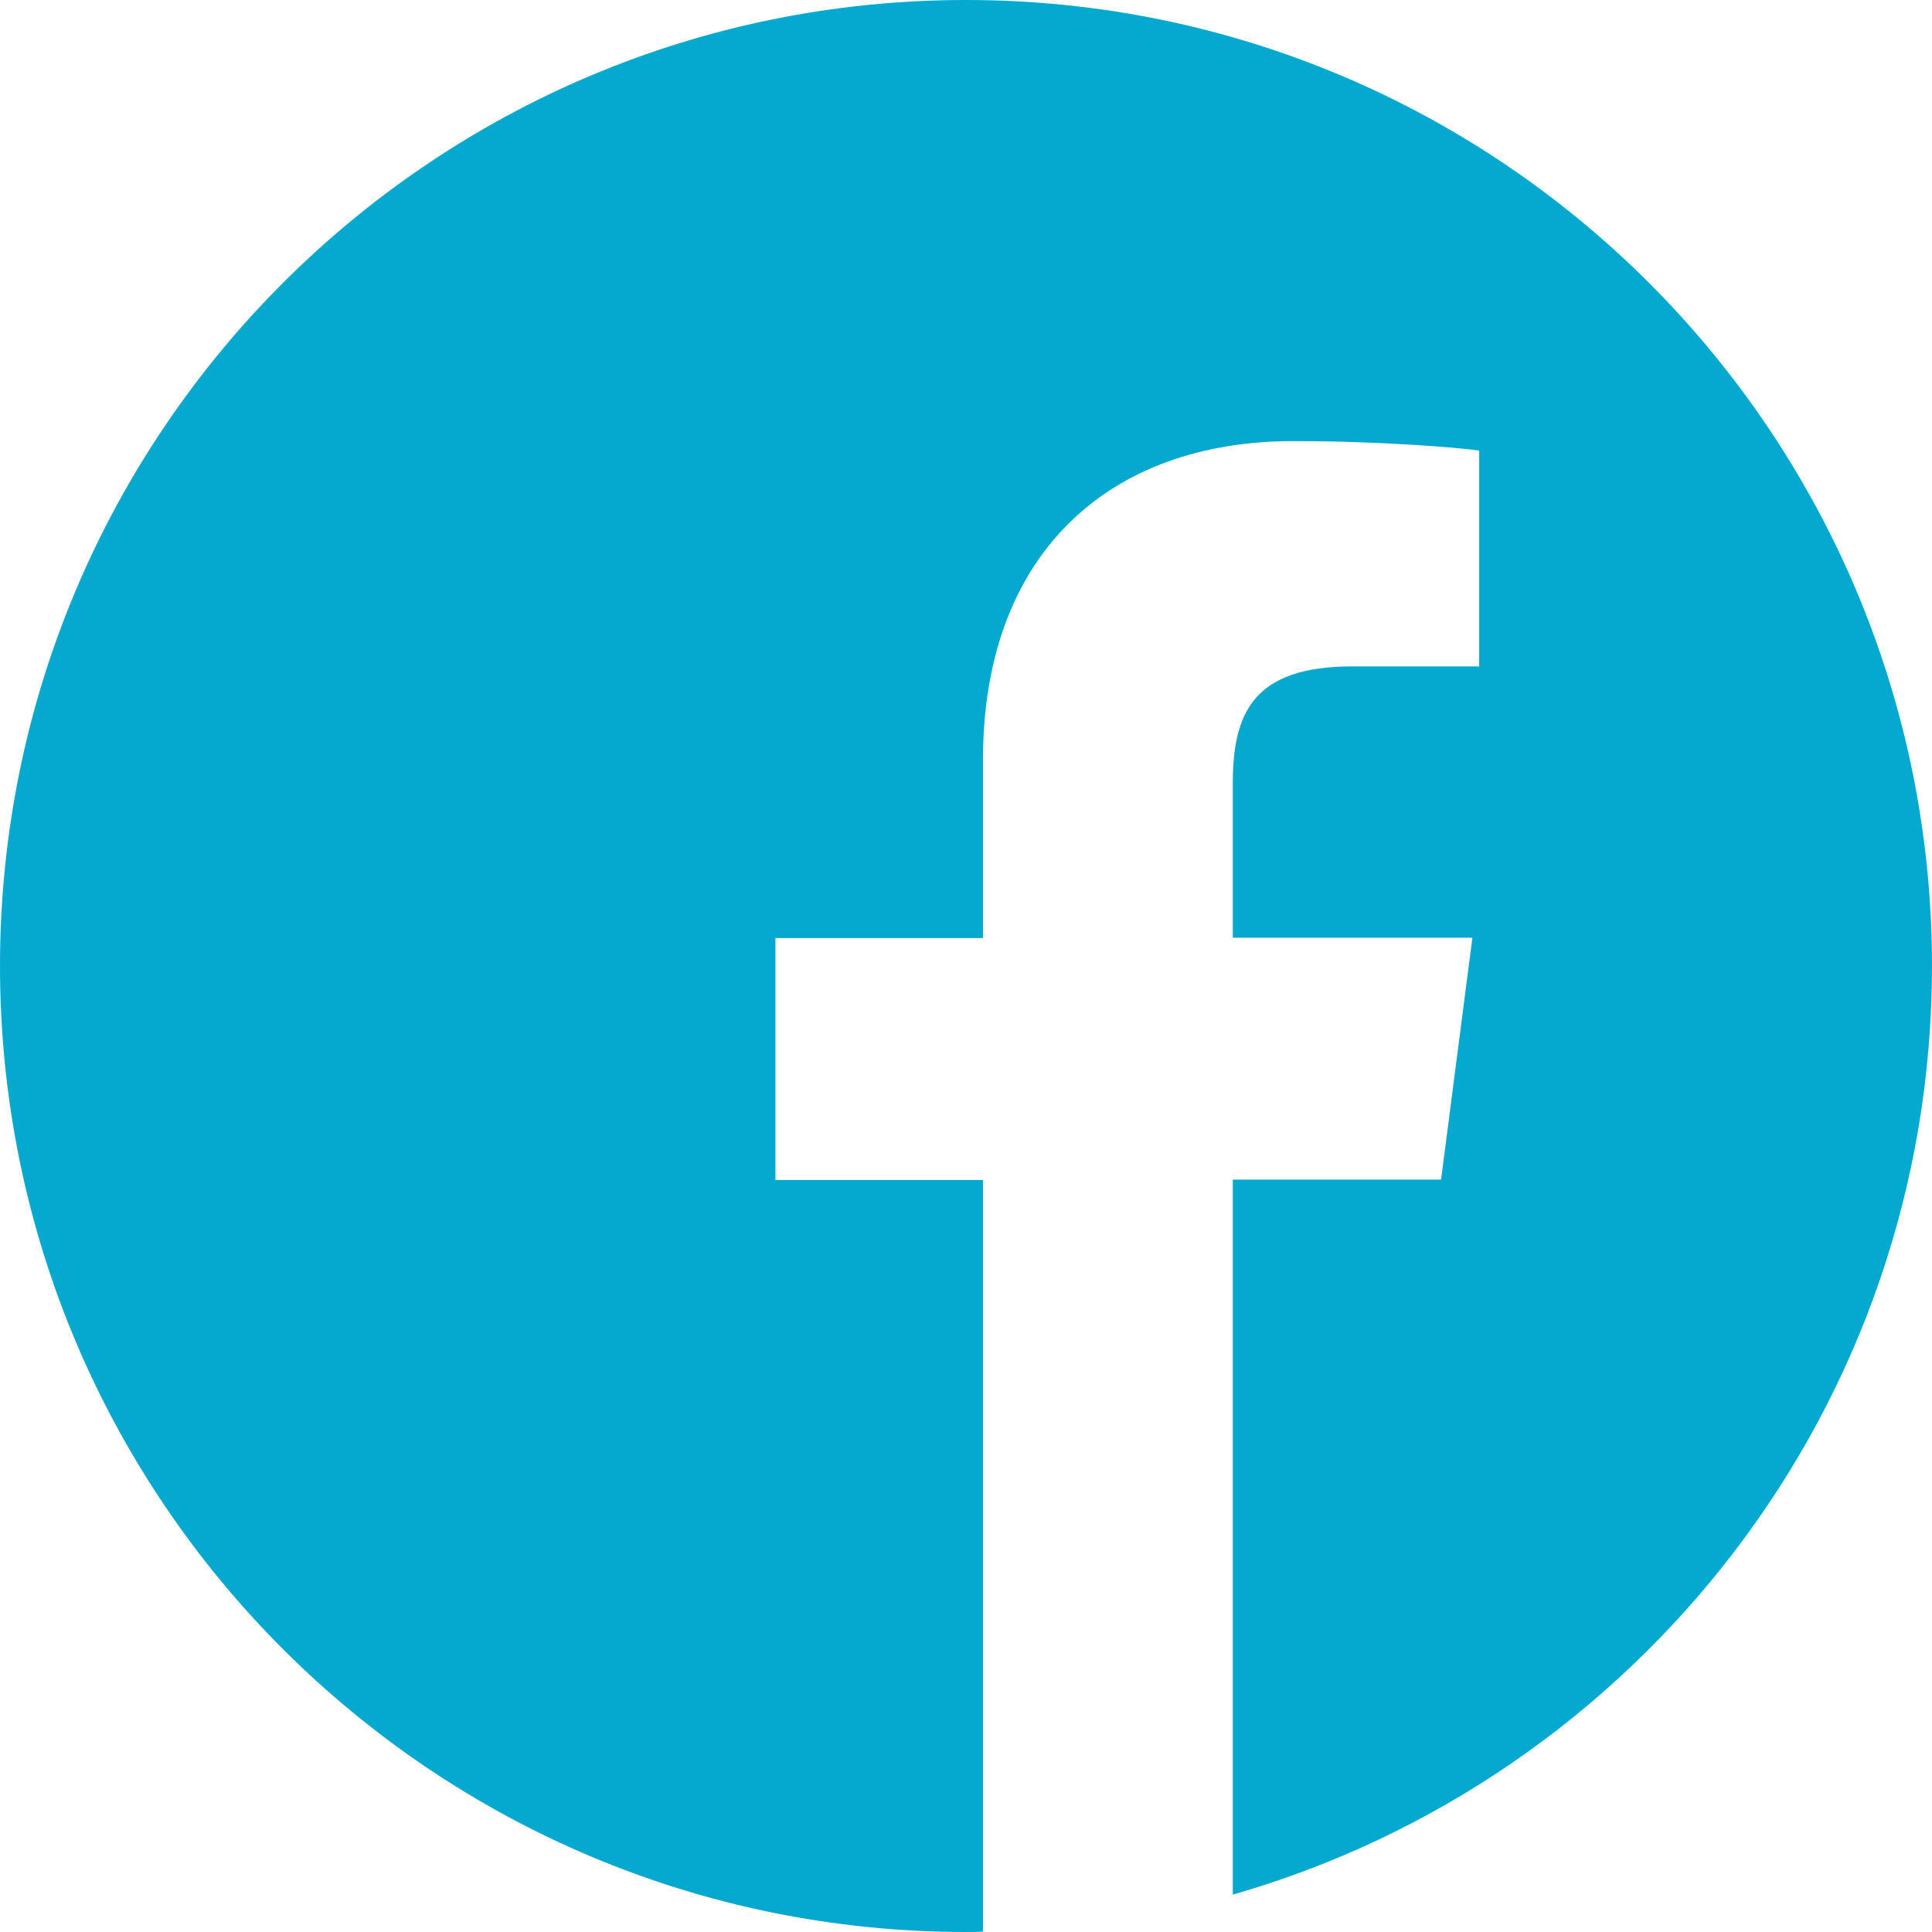
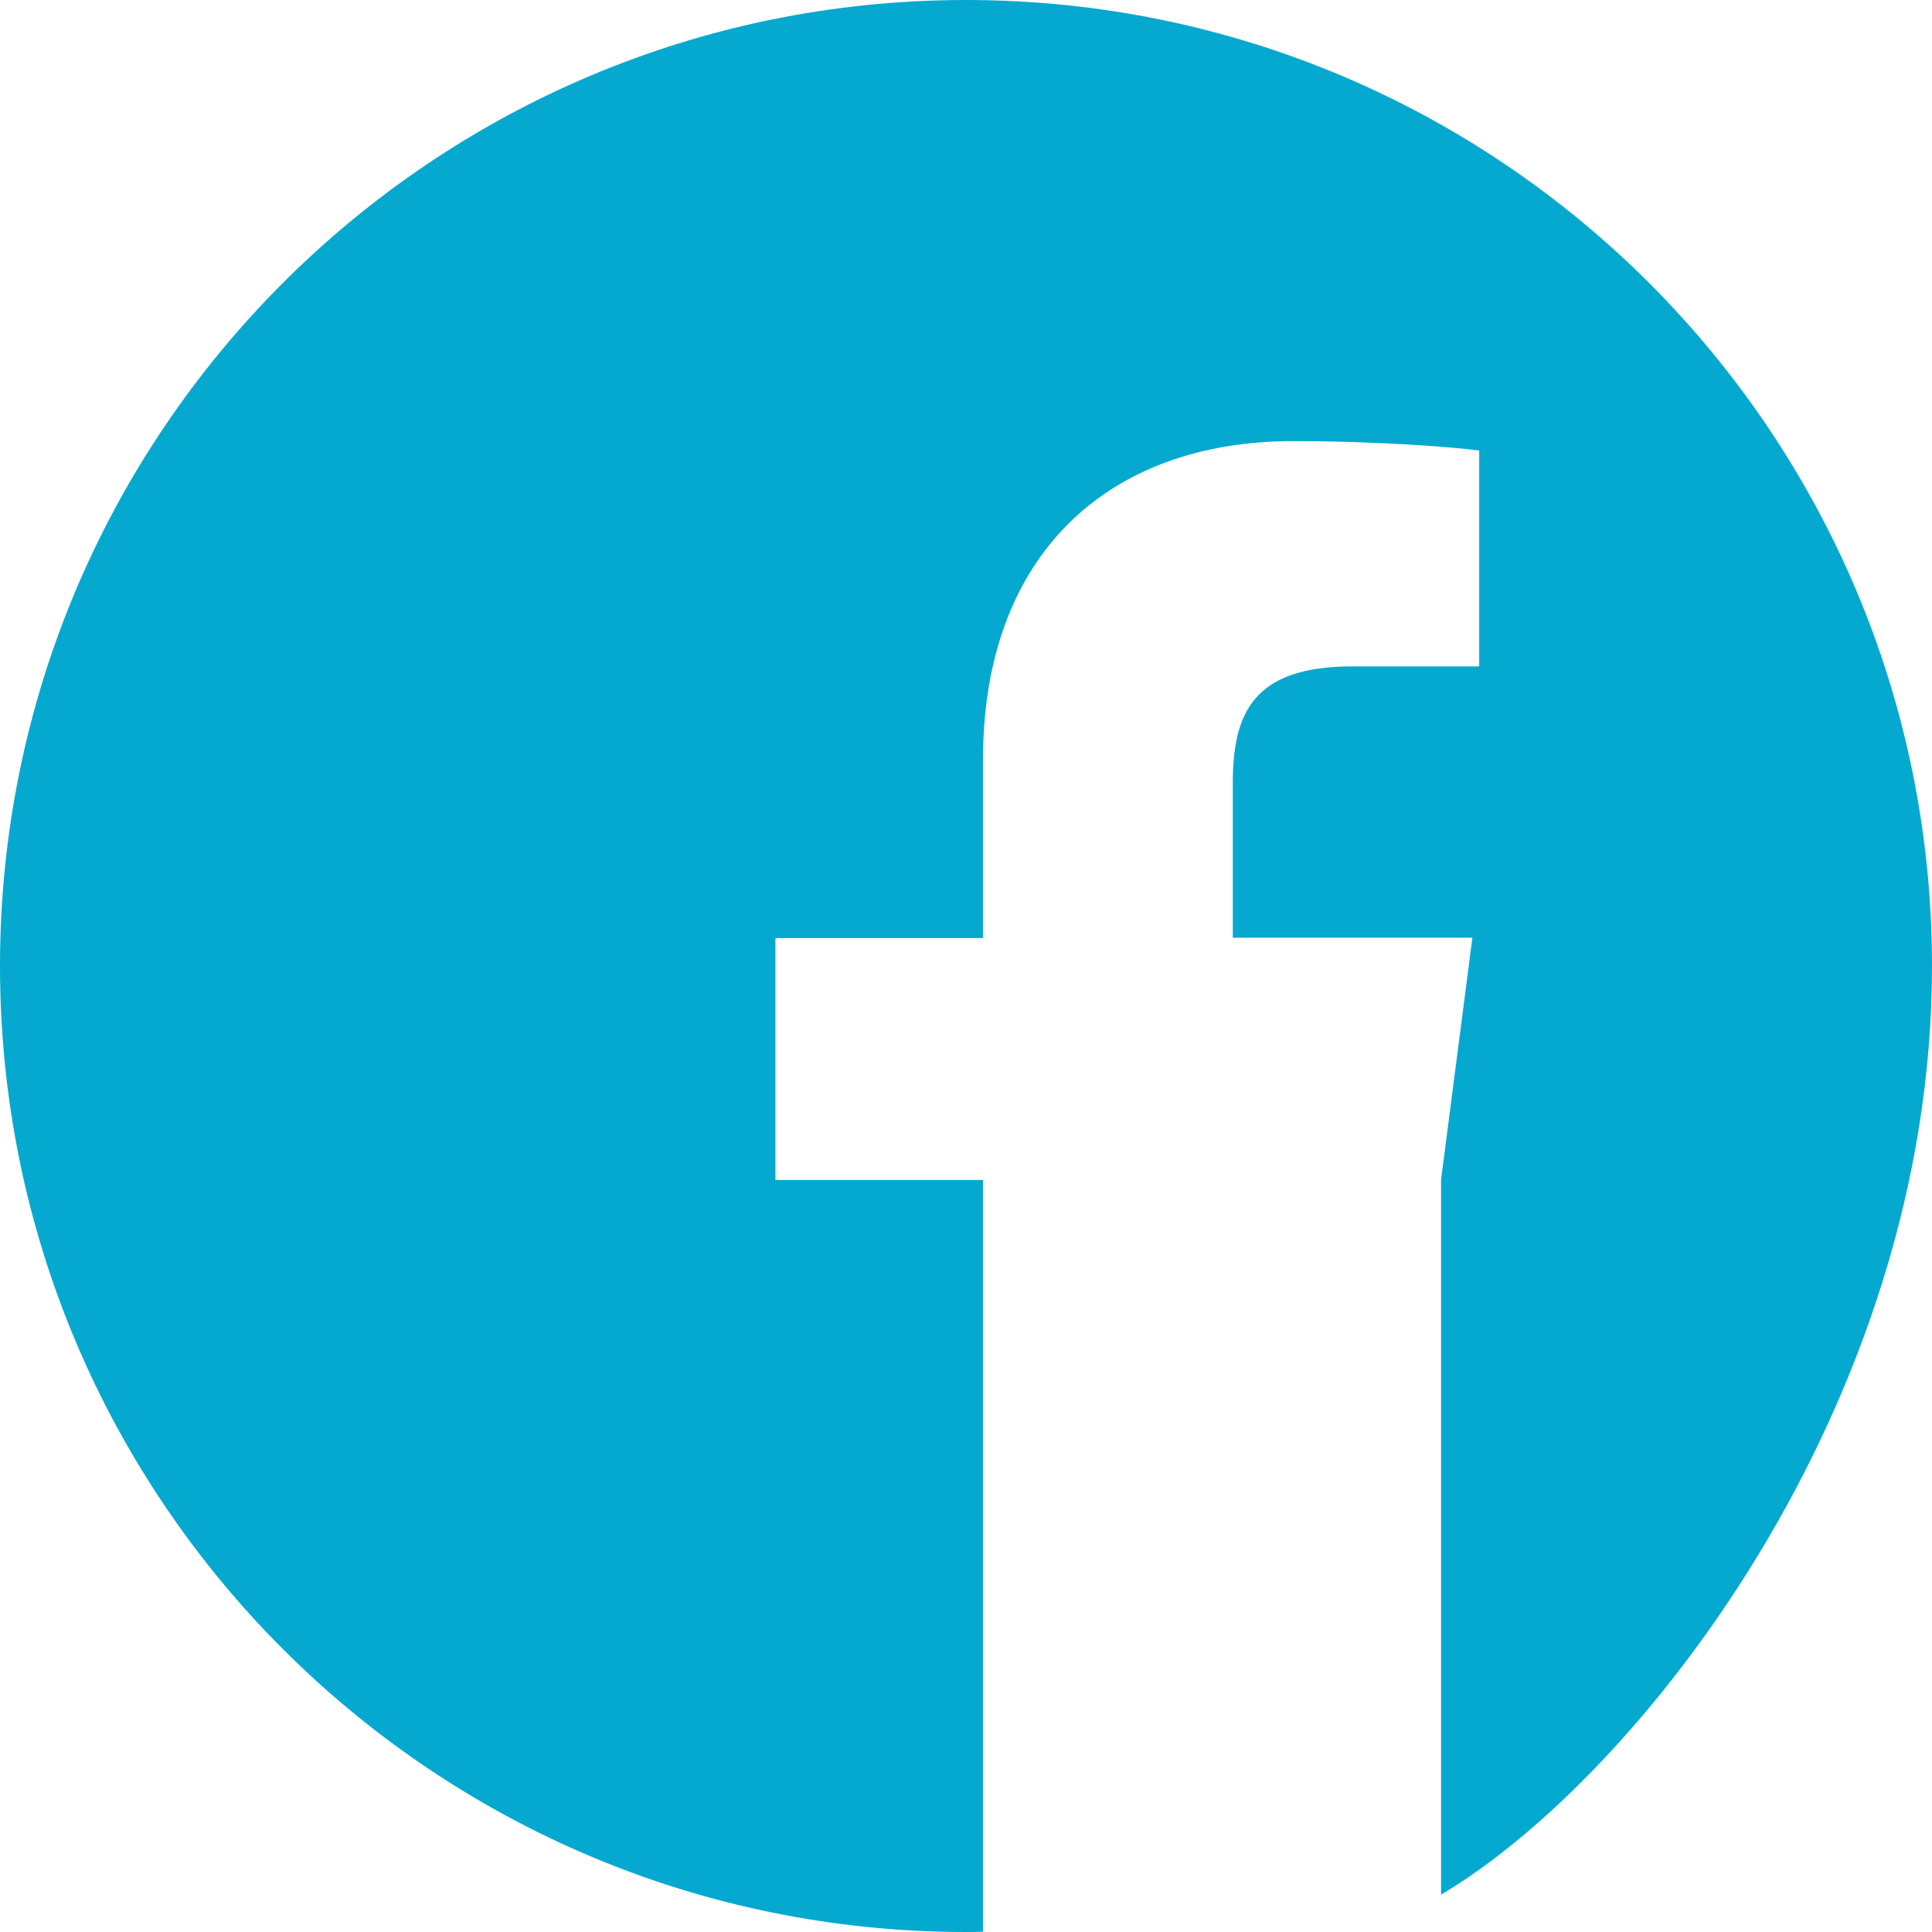
<svg xmlns="http://www.w3.org/2000/svg" viewBox="-49 141 512 512">
-   <path d="M463 397c0-141.4-114.6-256-256-256S-49 255.6-49 397 65.6 653 207 653c1.5 0 3 0 4.5-.1V453.7h-55v-64.1h55v-47.2c0-54.7 33.4-84.5 82.2-84.5 23.4 0 43.5 1.7 49.3 2.5v57.2h-33.6c-26.5 0-31.7 12.6-31.7 31.1v40.8h63.5l-8.3 64.1h-55.2v189.5C384.7 612.4 463 513.9 463 397z" fill="#05a9d0" />
+   <path d="M463 397c0-141.4-114.6-256-256-256S-49 255.6-49 397 65.6 653 207 653c1.5 0 3 0 4.5-.1V453.7h-55v-64.1h55v-47.2c0-54.7 33.4-84.5 82.2-84.5 23.4 0 43.5 1.7 49.3 2.5v57.2h-33.6c-26.5 0-31.7 12.6-31.7 31.1v40.8h63.5l-8.3 64.1v189.5C384.7 612.4 463 513.9 463 397z" fill="#05a9d0" />
</svg>